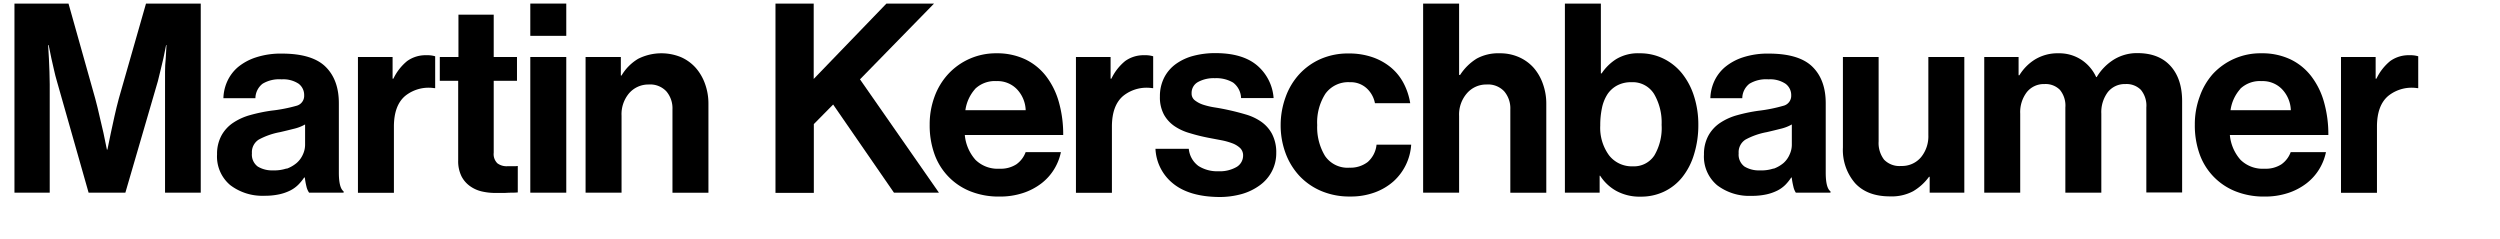
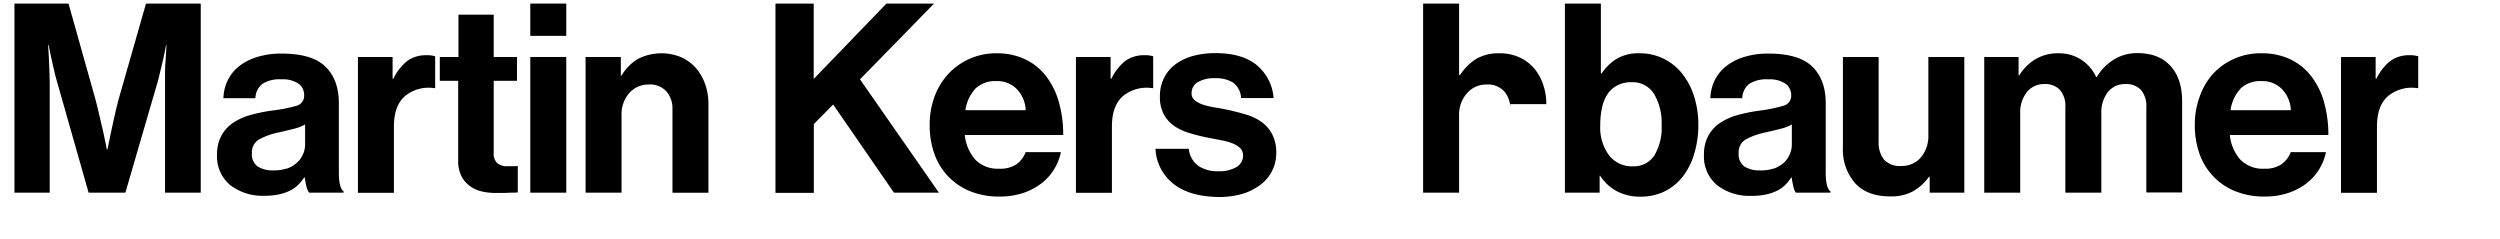
<svg xmlns="http://www.w3.org/2000/svg" id="Layer_1" data-name="Layer 1" viewBox="0 0 567.13 54.24">
  <title>martinkerschbaumer</title>
  <path d="M15.54,0.81L21.6,22.35q0.54,2,1,4.08t0.87,3.72q0.42,2,.78,3.78h0.12q0.36-1.8.78-3.78,0.36-1.68.81-3.72t1-4.08L33.12,0.81H45.54v42.9h-8.1V19.11q0-1.32,0-2.85t0.15-2.91q0.06-1.56.18-3.12H37.68q-0.3,1.5-.6,2.94l-0.63,2.64q-0.33,1.38-.63,2.58L28.44,43.71H20.1L12.9,18.39q-0.36-1.2-.66-2.58t-0.6-2.64q-0.3-1.44-.6-2.94H10.92q0.06,1.56.18,3.12,0.06,1.38.12,2.91t0.06,2.85v24.6h-8V0.81H15.54Z" />
  <path d="M69.51,42.27a15.54,15.54,0,0,1-.36-2H69a10.84,10.84,0,0,1-1.35,1.65,7.14,7.14,0,0,1-1.8,1.29,10.66,10.66,0,0,1-2.49.87,15.44,15.44,0,0,1-3.42.33A12,12,0,0,1,52.24,42a8.46,8.46,0,0,1-3-7,8.72,8.72,0,0,1,1-4.26,8.28,8.28,0,0,1,2.64-2.88,13.35,13.35,0,0,1,3.93-1.77,36.73,36.73,0,0,1,4.83-1A34.75,34.75,0,0,0,67.24,24,2.32,2.32,0,0,0,69,21.63,3.19,3.19,0,0,0,67.75,19a6.31,6.31,0,0,0-3.87-1,7.31,7.31,0,0,0-4.32,1,4.23,4.23,0,0,0-1.62,3.27H50.68a9.89,9.89,0,0,1,.9-3.87A9.28,9.28,0,0,1,54,15.21,12.4,12.4,0,0,1,58.12,13a18.05,18.05,0,0,1,5.82-.84q6.9,0,9.93,3t3,8.37V39.15q0,3.48,1.08,4.26v0.3H70.12A4.09,4.09,0,0,1,69.51,42.27Zm-4.47-4a7.42,7.42,0,0,0,2.28-1.32A5.46,5.46,0,0,0,68.73,35a5.2,5.2,0,0,0,.48-2.19V28.23a9.47,9.47,0,0,1-2.61,1q-1.53.39-3.09,0.75a16.29,16.29,0,0,0-4.8,1.68,3.38,3.38,0,0,0-1.56,3.12,3.35,3.35,0,0,0,1.32,3,6.23,6.23,0,0,0,3.48.87A8.68,8.68,0,0,0,65,38.22Z" />
  <path d="M89.24,17.85a11.62,11.62,0,0,1,3.12-4,7.14,7.14,0,0,1,4.44-1.32,5.91,5.91,0,0,1,1.92.24V20H98.54a8.47,8.47,0,0,0-6.6,1.74q-2.58,2.16-2.58,7v15H81.2V12.93h7.86v4.92h0.18Z" />
  <path d="M104,12.93V3.33h8v9.6h5.28v5.4H112V34.65a2.9,2.9,0,0,0,.84,2.4,3.49,3.49,0,0,0,2.22.66h1.56a5.92,5.92,0,0,0,.84-0.06v6q-0.6.06-1.32,0.06t-1.62.06h-2.16a13.53,13.53,0,0,1-3-.33,7.45,7.45,0,0,1-2.67-1.17,6.23,6.23,0,0,1-2-2.28,7.74,7.74,0,0,1-.75-3.6V18.33H99.77v-5.4H104Z" />
  <path d="M128.46,0.81V8.13H120.3V0.81h8.16Zm0,12.12V43.71H120.3V12.93h8.16Z" />
  <path d="M141,17.13a10.77,10.77,0,0,1,3.75-3.78,11.72,11.72,0,0,1,9.72-.39,9.79,9.79,0,0,1,3.33,2.4A11.13,11.13,0,0,1,159.93,19a13.18,13.18,0,0,1,.78,4.62v20.1h-8.16V24.81a5.93,5.93,0,0,0-1.38-4.08,5,5,0,0,0-4-1.56,5.78,5.78,0,0,0-4.47,2A7.34,7.34,0,0,0,141,26.25V43.71h-8.16V12.93h8v4.2H141Z" />
  <path d="M184.59,0.81v17.1l16.5-17.1h10.8L195.09,18,213,43.71h-10.2l-13.8-20-4.38,4.44v15.6h-8.7V0.81h8.7Z" />
  <path d="M220,43.35a14.18,14.18,0,0,1-8.1-8.64,19.31,19.31,0,0,1-1-6.42,18.1,18.1,0,0,1,1.11-6.39,15.3,15.3,0,0,1,3.12-5.13A14.7,14.7,0,0,1,226,12.09a15,15,0,0,1,6.54,1.35,13.11,13.11,0,0,1,4.74,3.81,17.26,17.26,0,0,1,2.91,5.85,26.81,26.81,0,0,1,1,7.53H218.87a9.79,9.79,0,0,0,2.43,5.64,7.16,7.16,0,0,0,5.43,2,6.52,6.52,0,0,0,3.84-1,5.82,5.82,0,0,0,2.1-2.76h8a12.15,12.15,0,0,1-1.53,3.87,11.85,11.85,0,0,1-2.88,3.21,14,14,0,0,1-4.17,2.19,16.63,16.63,0,0,1-5.34.81A17.3,17.3,0,0,1,220,43.35Zm1.23-23.19A9.12,9.12,0,0,0,219,25h13.68a7.25,7.25,0,0,0-2-4.77,6.1,6.1,0,0,0-4.59-1.83A6.47,6.47,0,0,0,221.21,20.16Z" />
  <path d="M252.12,17.85a11.62,11.62,0,0,1,3.12-4,7.14,7.14,0,0,1,4.44-1.32,5.91,5.91,0,0,1,1.92.24V20h-0.18a8.47,8.47,0,0,0-6.6,1.74q-2.58,2.16-2.58,7v15h-8.16V12.93h7.86v4.92h0.18Z" />
  <path d="M266.12,41.64a10.72,10.72,0,0,1-4-7.89h7.56a5.45,5.45,0,0,0,2.19,3.9,7.91,7.91,0,0,0,4.53,1.2,7.61,7.61,0,0,0,4.17-1A3,3,0,0,0,282,35.31a2.3,2.3,0,0,0-.69-1.74,5.27,5.27,0,0,0-1.8-1.08A14.91,14.91,0,0,0,277,31.8l-3-.57q-2.1-.42-4-1a12,12,0,0,1-3.48-1.56,7.79,7.79,0,0,1-2.46-2.64,8.24,8.24,0,0,1-.93-4.14,9.24,9.24,0,0,1,1-4.35,8.7,8.7,0,0,1,2.67-3.06,12,12,0,0,1,4-1.83,19.27,19.27,0,0,1,4.92-.6q6.12,0,9.42,2.76a10.71,10.71,0,0,1,3.78,7.44h-7.38a4.58,4.58,0,0,0-1.8-3.51,7.46,7.46,0,0,0-4.14-1,7.38,7.38,0,0,0-3.84.87,2.8,2.8,0,0,0-1.44,2.55,1.91,1.91,0,0,0,.72,1.59,6.19,6.19,0,0,0,1.89,1,16.8,16.8,0,0,0,2.7.63q1.53,0.24,3.15.6,1.92,0.42,3.87,1A12,12,0,0,1,286,27.54a8,8,0,0,1,2.52,2.76,9,9,0,0,1,1,4.41,8.84,8.84,0,0,1-1,4.17A9,9,0,0,1,285.83,42a12.89,12.89,0,0,1-4.08,2,18.75,18.75,0,0,1-5.25.69Q269.78,44.61,266.12,41.64Z" />
-   <path d="M299.78,43.35a14.59,14.59,0,0,1-5-3.45,15.38,15.38,0,0,1-3.15-5.16,18.1,18.1,0,0,1-1.11-6.39A18.56,18.56,0,0,1,291.65,22a15.23,15.23,0,0,1,3.09-5.16,14.51,14.51,0,0,1,4.83-3.45,15.43,15.43,0,0,1,6.36-1.26,16.28,16.28,0,0,1,5.4.84,13.38,13.38,0,0,1,4.17,2.31,11.81,11.81,0,0,1,2.88,3.54,14.79,14.79,0,0,1,1.53,4.59h-8A6.17,6.17,0,0,0,310,20a5.33,5.33,0,0,0-3.75-1.35,6.4,6.4,0,0,0-5.58,2.61,12.05,12.05,0,0,0-1.86,7.11,12.57,12.57,0,0,0,1.77,7,6.18,6.18,0,0,0,5.55,2.67,6.44,6.44,0,0,0,4.14-1.29,6,6,0,0,0,2-3.93h7.86a12.25,12.25,0,0,1-4,8.31,13.21,13.21,0,0,1-4.26,2.52,15.75,15.75,0,0,1-5.55.93A16.38,16.38,0,0,1,299.78,43.35Z" />
-   <path d="M331.23,17A12,12,0,0,1,335,13.29a10.19,10.19,0,0,1,5.22-1.2,10.56,10.56,0,0,1,4.35.87,9.79,9.79,0,0,1,3.33,2.4A11.13,11.13,0,0,1,350,19a13.18,13.18,0,0,1,.78,4.62v20.1h-8.16V24.81a5.93,5.93,0,0,0-1.38-4.08,5,5,0,0,0-4-1.56,5.78,5.78,0,0,0-4.47,2,7.34,7.34,0,0,0-1.77,5.13V43.71h-8.16V0.81h8.16V17h0.18Z" />
+   <path d="M331.23,17A12,12,0,0,1,335,13.29a10.19,10.19,0,0,1,5.22-1.2,10.56,10.56,0,0,1,4.35.87,9.79,9.79,0,0,1,3.33,2.4A11.13,11.13,0,0,1,350,19a13.18,13.18,0,0,1,.78,4.62h-8.16V24.81a5.93,5.93,0,0,0-1.38-4.08,5,5,0,0,0-4-1.56,5.78,5.78,0,0,0-4.47,2,7.34,7.34,0,0,0-1.77,5.13V43.71h-8.16V0.81h8.16V17h0.18Z" />
  <path d="M366.68,43.32A10.28,10.28,0,0,1,363,39.87h-0.12v3.84H355V0.81h8.16V16.65h0.18a11.1,11.1,0,0,1,3.3-3.24A9.57,9.57,0,0,1,372,12.09a12,12,0,0,1,5.34,1.2,12.37,12.37,0,0,1,4.2,3.33,15.88,15.88,0,0,1,2.73,5.13,21,21,0,0,1,1,6.6,22.27,22.27,0,0,1-1,6.75,15.38,15.38,0,0,1-2.67,5.13,11.74,11.74,0,0,1-4.11,3.24,12.15,12.15,0,0,1-5.28,1.14A11.05,11.05,0,0,1,366.68,43.32Zm8.58-8a12.26,12.26,0,0,0,1.68-7,12.79,12.79,0,0,0-1.71-7,5.69,5.69,0,0,0-5.13-2.67,6.64,6.64,0,0,0-3.27.75,6.13,6.13,0,0,0-2.19,2,9.17,9.17,0,0,0-1.23,3.09,18.73,18.73,0,0,0-.39,4,10.55,10.55,0,0,0,2,6.75,6.53,6.53,0,0,0,5.4,2.49A5.52,5.52,0,0,0,375.26,35.31Z" />
  <path d="M406.82,42.27a15.54,15.54,0,0,1-.36-2h-0.12A10.84,10.84,0,0,1,405,41.94a7.14,7.14,0,0,1-1.8,1.29,10.66,10.66,0,0,1-2.49.87,15.44,15.44,0,0,1-3.42.33,12,12,0,0,1-7.74-2.4,8.46,8.46,0,0,1-3-7,8.72,8.72,0,0,1,1-4.26,8.28,8.28,0,0,1,2.64-2.88,13.35,13.35,0,0,1,3.93-1.77,36.73,36.73,0,0,1,4.83-1A34.75,34.75,0,0,0,404.54,24a2.32,2.32,0,0,0,1.8-2.34A3.19,3.19,0,0,0,405.05,19a6.31,6.31,0,0,0-3.87-1,7.31,7.31,0,0,0-4.32,1,4.23,4.23,0,0,0-1.62,3.27H388a9.89,9.89,0,0,1,.9-3.87,9.28,9.28,0,0,1,2.46-3.21A12.4,12.4,0,0,1,395.42,13a18.05,18.05,0,0,1,5.82-.84q6.9,0,9.93,3t3,8.37V39.15q0,3.48,1.08,4.26v0.3h-7.86A4.09,4.09,0,0,1,406.82,42.27Zm-4.47-4a7.42,7.42,0,0,0,2.28-1.32A5.47,5.47,0,0,0,406,35a5.22,5.22,0,0,0,.48-2.19V28.23a9.47,9.47,0,0,1-2.61,1q-1.53.39-3.09,0.75a16.29,16.29,0,0,0-4.8,1.68,3.38,3.38,0,0,0-1.56,3.12,3.35,3.35,0,0,0,1.32,3,6.23,6.23,0,0,0,3.48.87A8.68,8.68,0,0,0,402.35,38.22Z" />
  <path d="M437.78,40.11H437.6A12,12,0,0,1,434,43.38a10.36,10.36,0,0,1-5.25,1.17q-5.16,0-7.92-3a11.5,11.5,0,0,1-2.76-8.1V12.93h8.1V32.07a6.2,6.2,0,0,0,1.23,4.14,4.82,4.82,0,0,0,3.87,1.44,5.62,5.62,0,0,0,4.53-2,7.48,7.48,0,0,0,1.65-5V12.93h8.16V43.71h-7.86v-3.6Z" />
  <path d="M457.92,12.93v4.14h0.18a10.88,10.88,0,0,1,3.48-3.54A9.83,9.83,0,0,1,467,12.09a9.13,9.13,0,0,1,5.16,1.47,9.31,9.31,0,0,1,3.36,3.93h0.12a11.81,11.81,0,0,1,3.93-4,10,10,0,0,1,5.31-1.44q4.86,0,7.5,2.91t2.64,8v20.7H486.9V24.39a5.62,5.62,0,0,0-1.23-4,4.56,4.56,0,0,0-3.51-1.32,4.91,4.91,0,0,0-4,1.83,7.58,7.58,0,0,0-1.47,4.89V43.71h-8.16V24.39a5.62,5.62,0,0,0-1.23-4,4.56,4.56,0,0,0-3.51-1.32,4.93,4.93,0,0,0-4,1.83,7.48,7.48,0,0,0-1.5,4.89V43.71h-8.16V12.93h7.86Z" />
  <path d="M507,43.35a14.18,14.18,0,0,1-8.1-8.64,19.31,19.31,0,0,1-1-6.42,18.1,18.1,0,0,1,1.11-6.39A15.3,15.3,0,0,1,502,16.77,14.7,14.7,0,0,1,513,12.09a15,15,0,0,1,6.54,1.35,13.11,13.11,0,0,1,4.74,3.81,17.26,17.26,0,0,1,2.91,5.85,26.81,26.81,0,0,1,1,7.53H505.85a9.79,9.79,0,0,0,2.43,5.64,7.16,7.16,0,0,0,5.43,2,6.52,6.52,0,0,0,3.84-1,5.82,5.82,0,0,0,2.1-2.76h8a12.15,12.15,0,0,1-1.53,3.87,11.85,11.85,0,0,1-2.88,3.21,14,14,0,0,1-4.17,2.19,16.63,16.63,0,0,1-5.34.81A17.3,17.3,0,0,1,507,43.35Zm1.23-23.19A9.12,9.12,0,0,0,506,25h13.68a7.25,7.25,0,0,0-2-4.77,6.1,6.1,0,0,0-4.59-1.83A6.47,6.47,0,0,0,508.19,20.16Z" />
  <path d="M539.1,17.85a11.62,11.62,0,0,1,3.12-4,7.14,7.14,0,0,1,4.44-1.32,5.91,5.91,0,0,1,1.92.24V20H548.4a8.47,8.47,0,0,0-6.6,1.74q-2.58,2.16-2.58,7v15h-8.16V12.93h7.86v4.92h0.18Z" />
</svg>